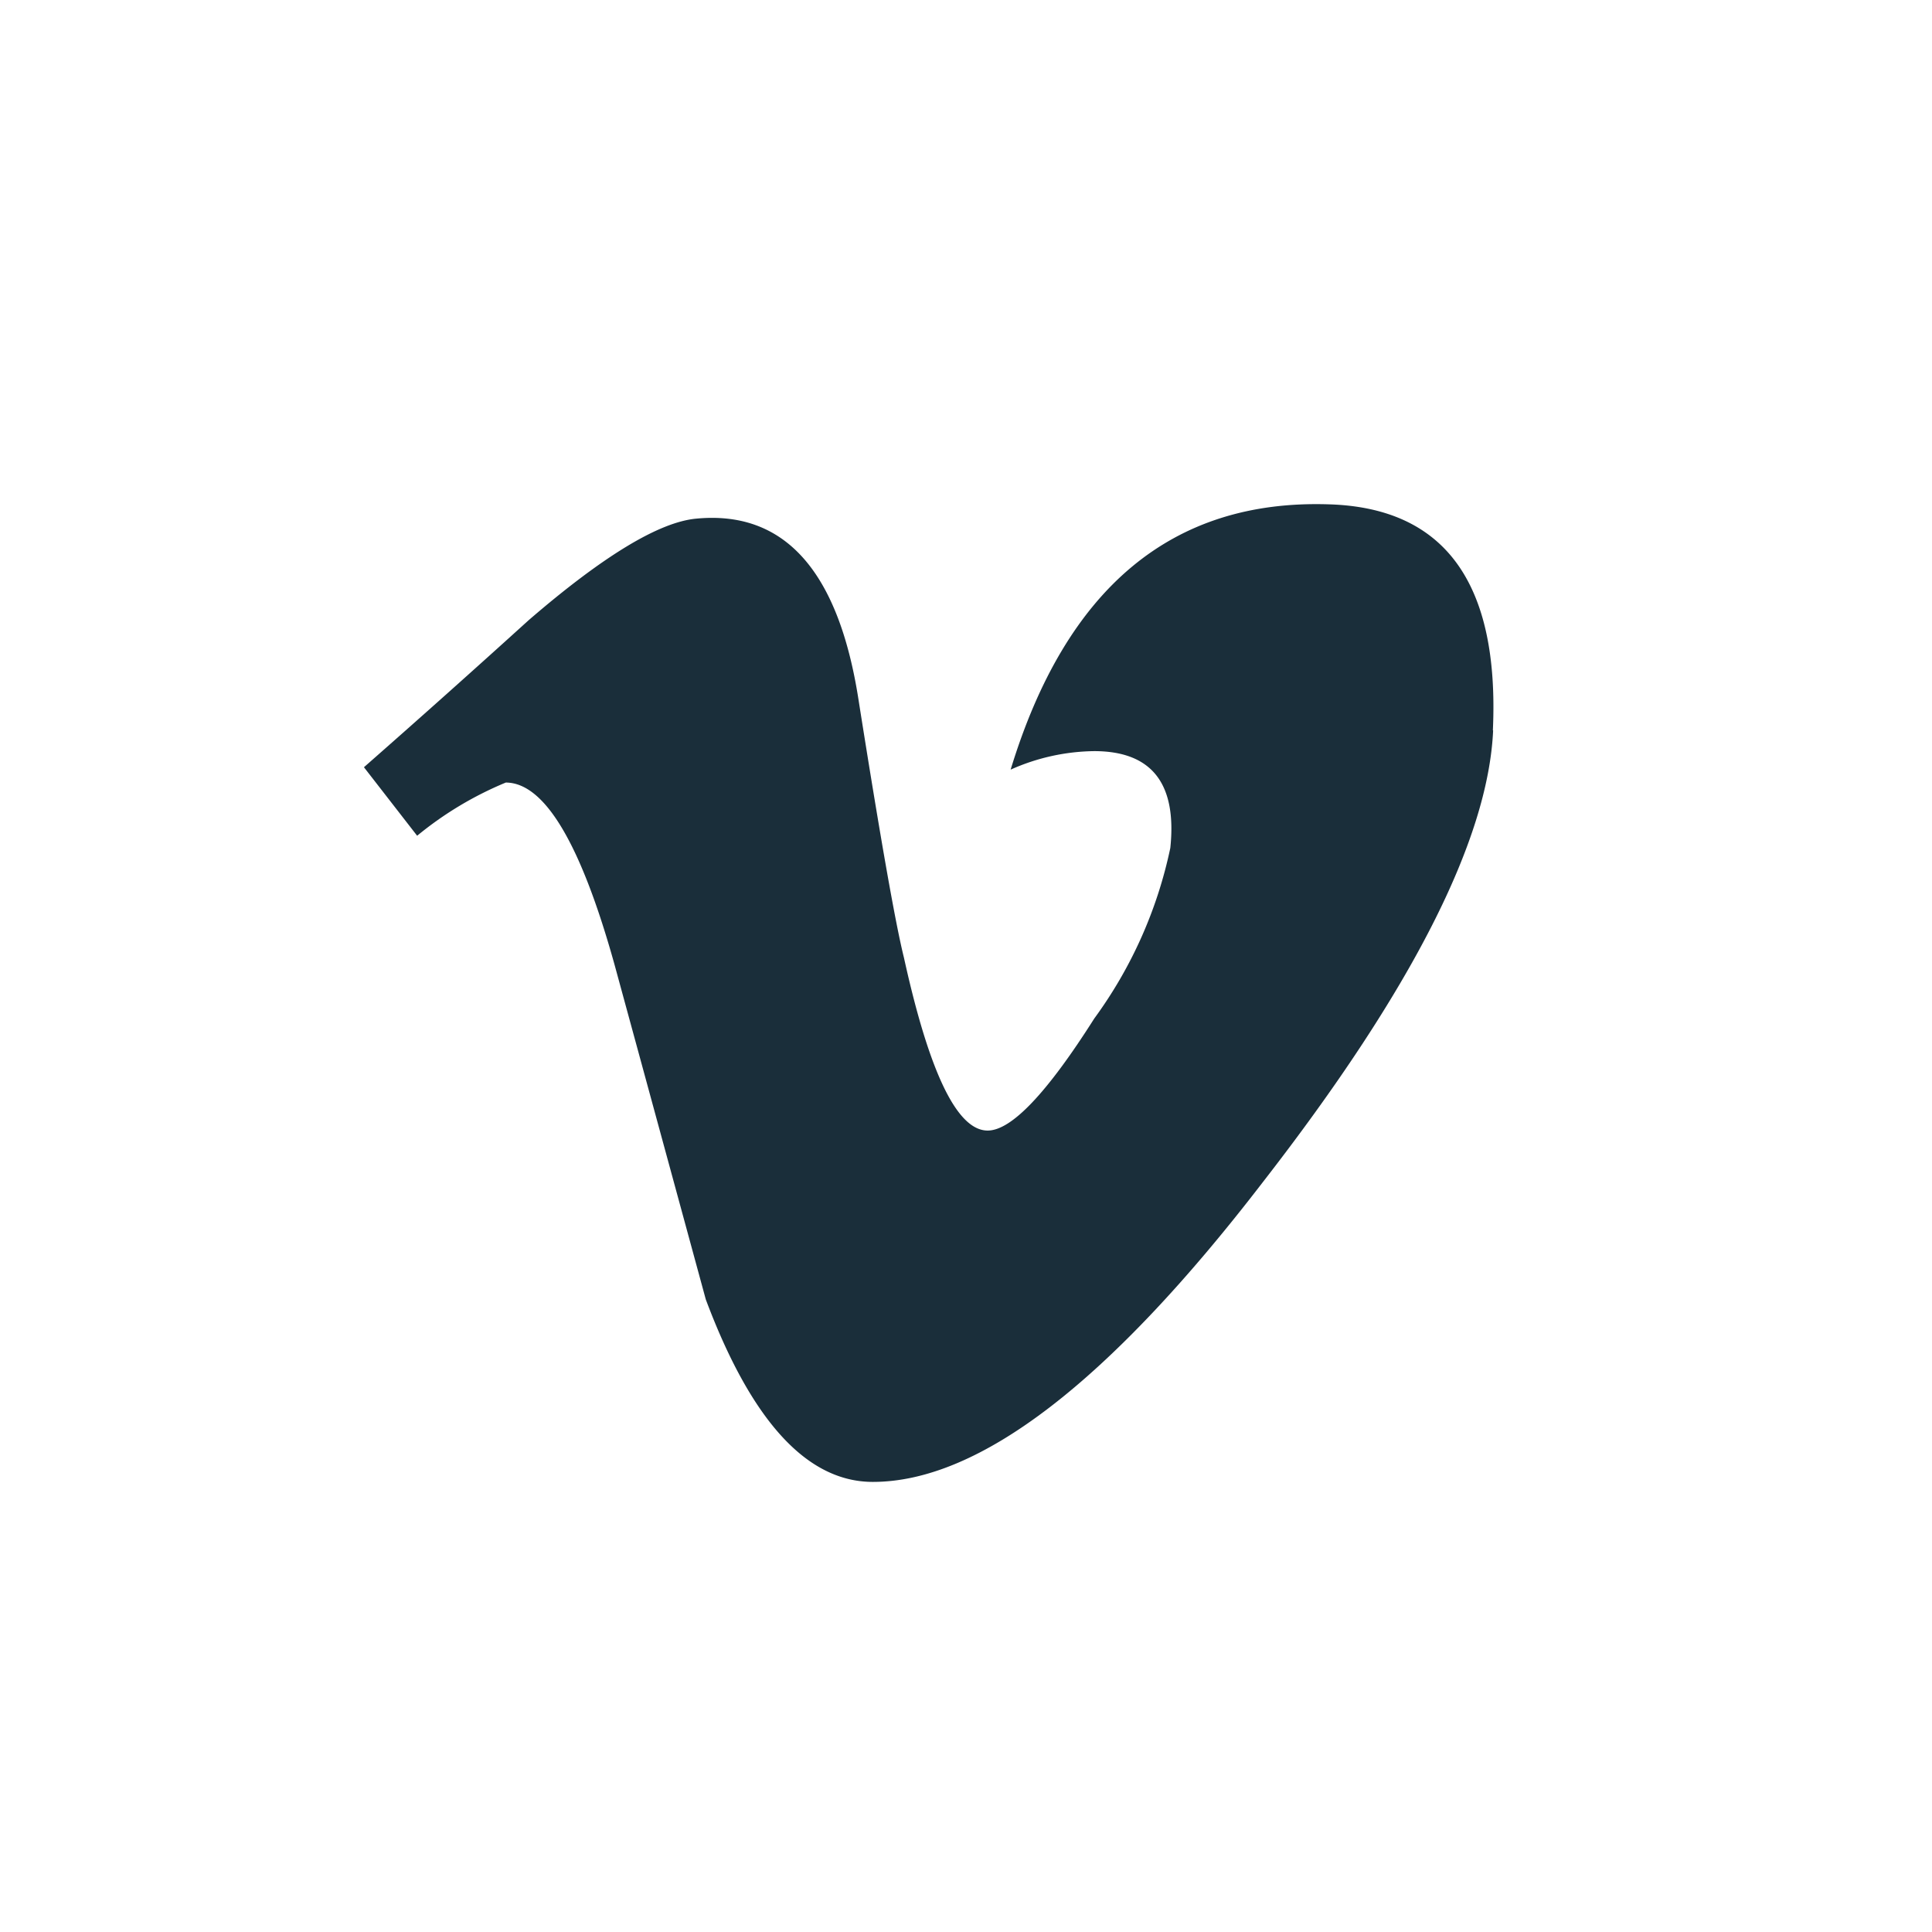
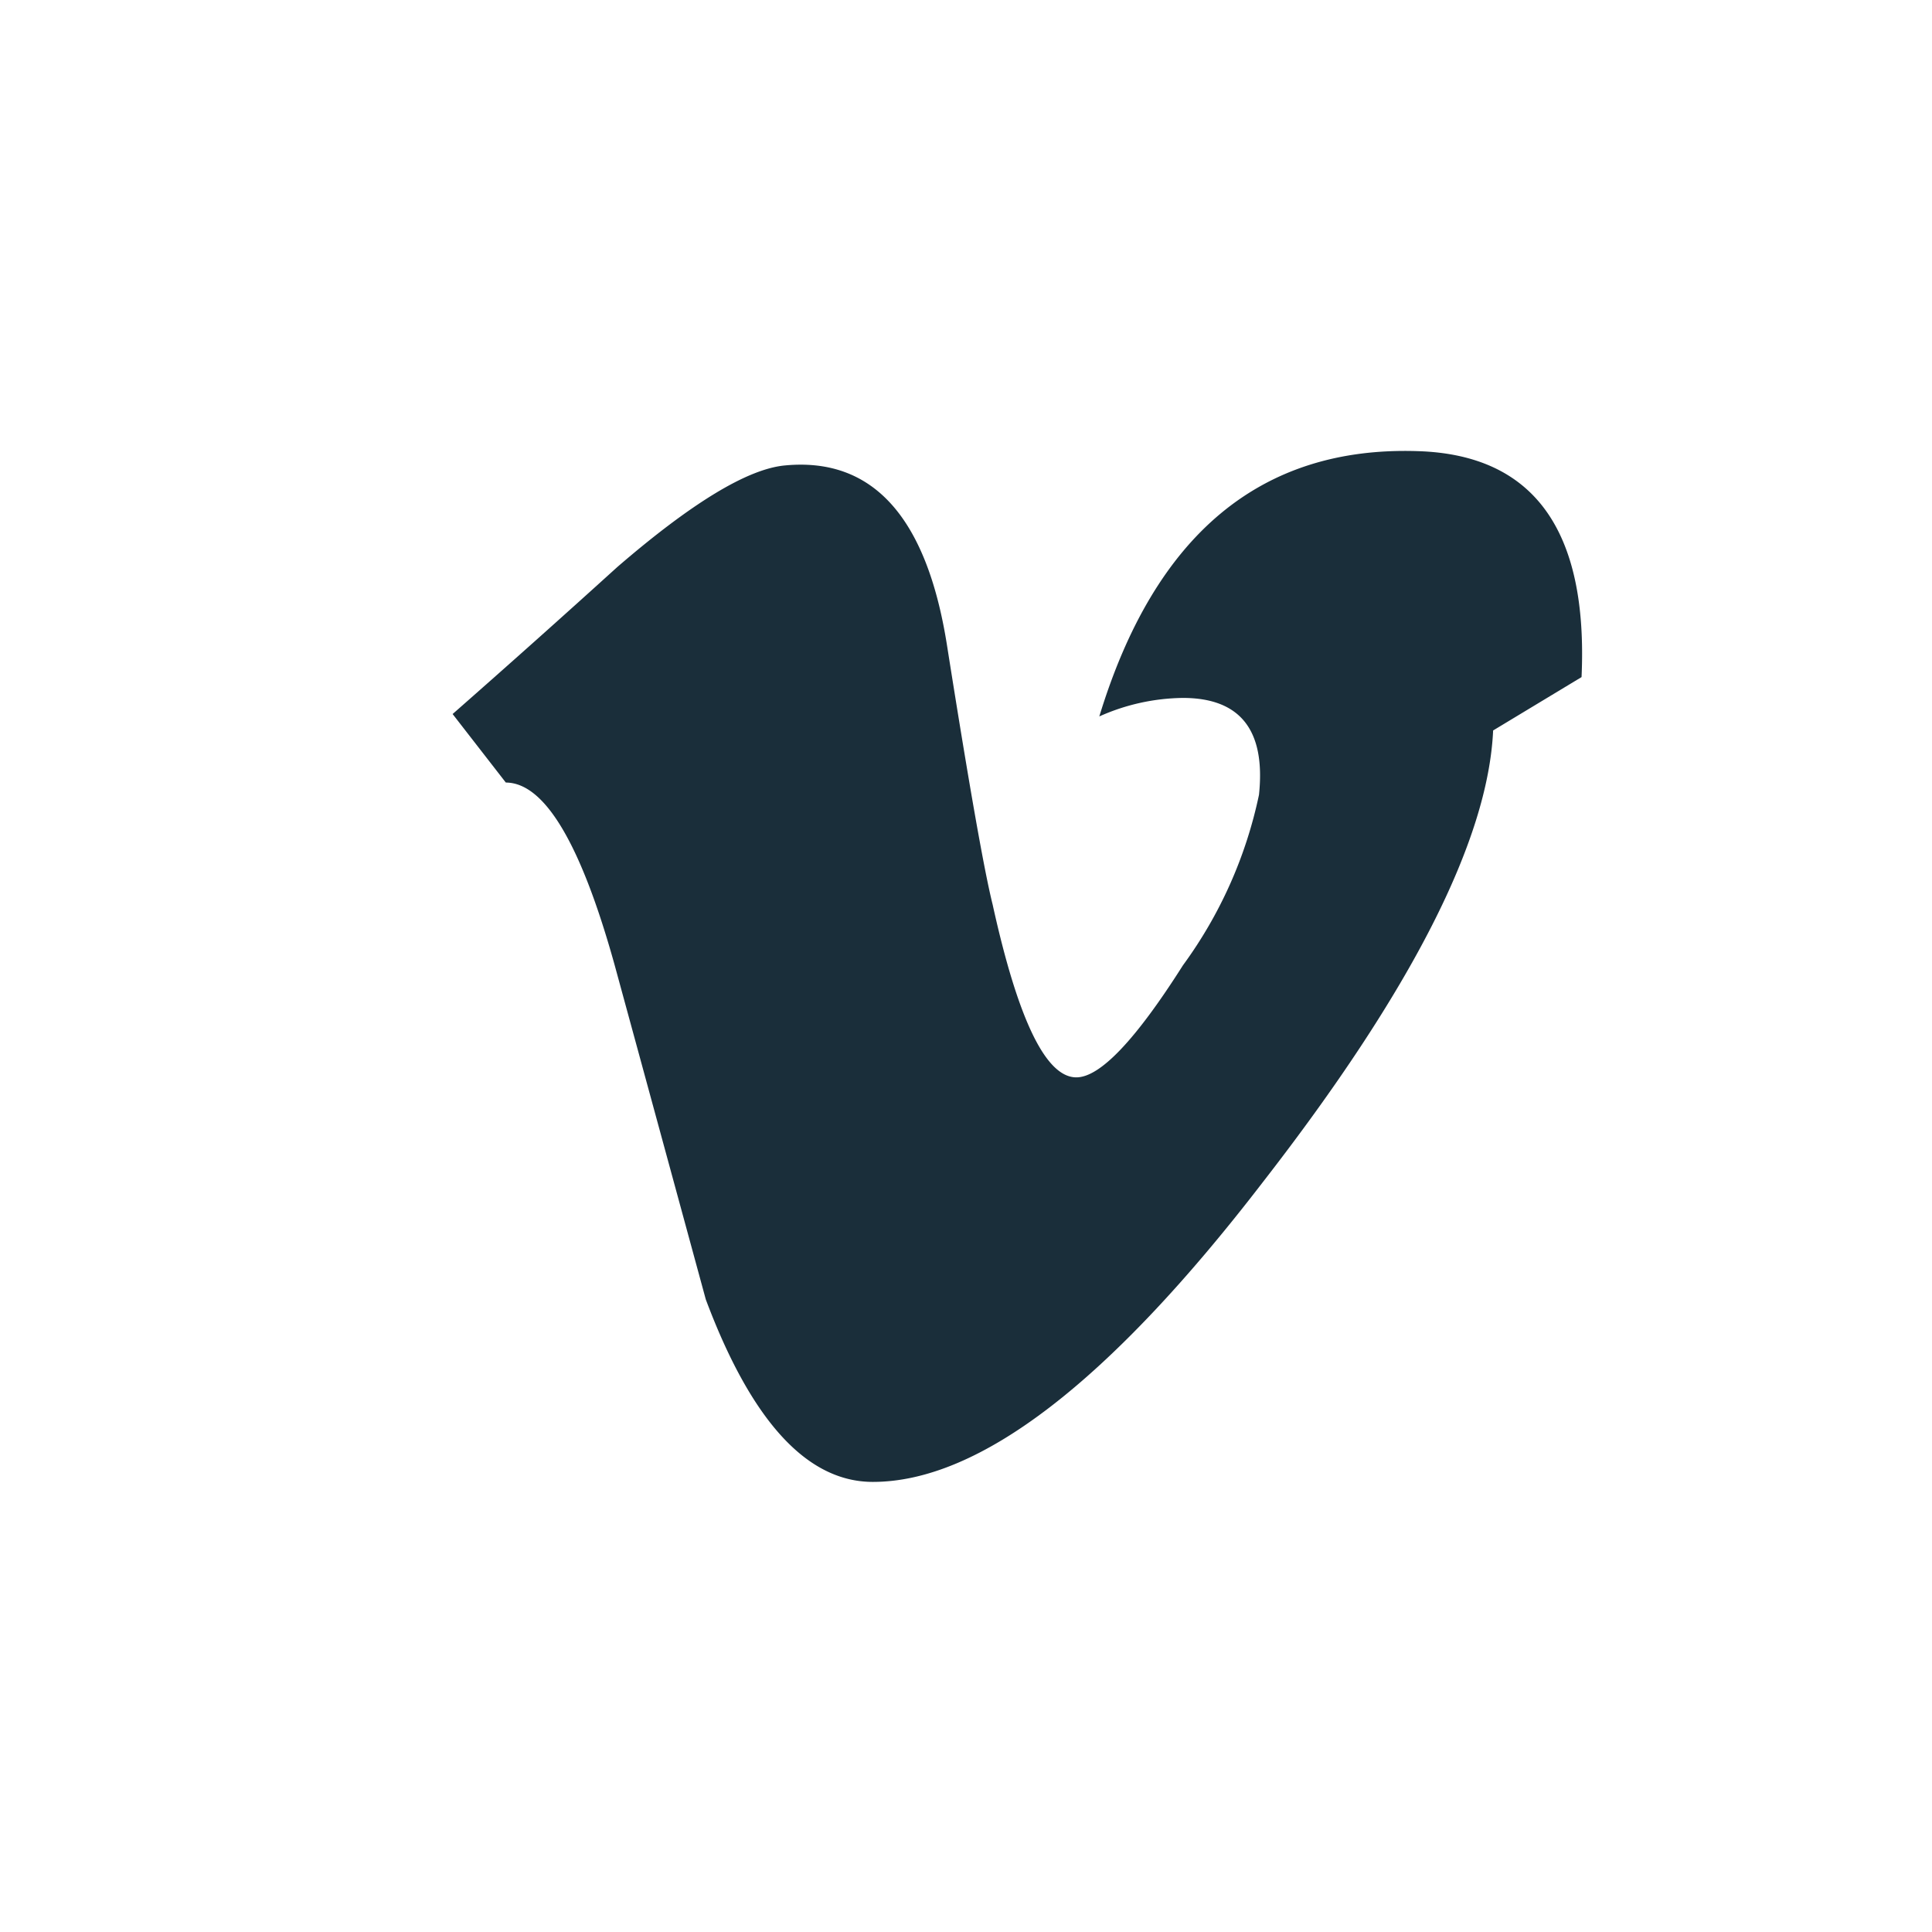
<svg xmlns="http://www.w3.org/2000/svg" width="69" height="69" viewBox="0 0 69 69">
  <g id="logo-vimeo-downloader" transform="translate(-8796 -2465)">
-     <path id="Path_2459" data-name="Path 2459" d="M124.312,100.247q-.268,5.89-8.229,16.137-8.226,10.7-13.924,10.7-3.525,0-5.966-6.516-1.626-5.974-3.256-11.945-1.81-6.508-3.886-6.516a12.5,12.5,0,0,0-3.167,1.9l-1.9-2.447q2.985-2.623,5.886-5.254,3.986-3.438,5.981-3.624,4.708-.451,5.791,6.434,1.175,7.439,1.629,9.251,1.358,6.172,2.989,6.169,1.269,0,3.806-4a15.8,15.8,0,0,0,2.717-6.093q.362-3.455-2.717-3.458a7.5,7.5,0,0,0-2.986.661q2.973-9.746,11.363-9.475,6.218.183,5.86,8.07" transform="translate(8725.014 2390.841)" fill="#1a2e3a" />
+     <path id="Path_2459" data-name="Path 2459" d="M124.312,100.247q-.268,5.89-8.229,16.137-8.226,10.7-13.924,10.7-3.525,0-5.966-6.516-1.626-5.974-3.256-11.945-1.81-6.508-3.886-6.516l-1.9-2.447q2.985-2.623,5.886-5.254,3.986-3.438,5.981-3.624,4.708-.451,5.791,6.434,1.175,7.439,1.629,9.251,1.358,6.172,2.989,6.169,1.269,0,3.806-4a15.8,15.8,0,0,0,2.717-6.093q.362-3.455-2.717-3.458a7.5,7.5,0,0,0-2.986.661q2.973-9.746,11.363-9.475,6.218.183,5.86,8.07" transform="translate(8725.014 2390.841)" fill="#1a2e3a" />
  </g>
</svg>